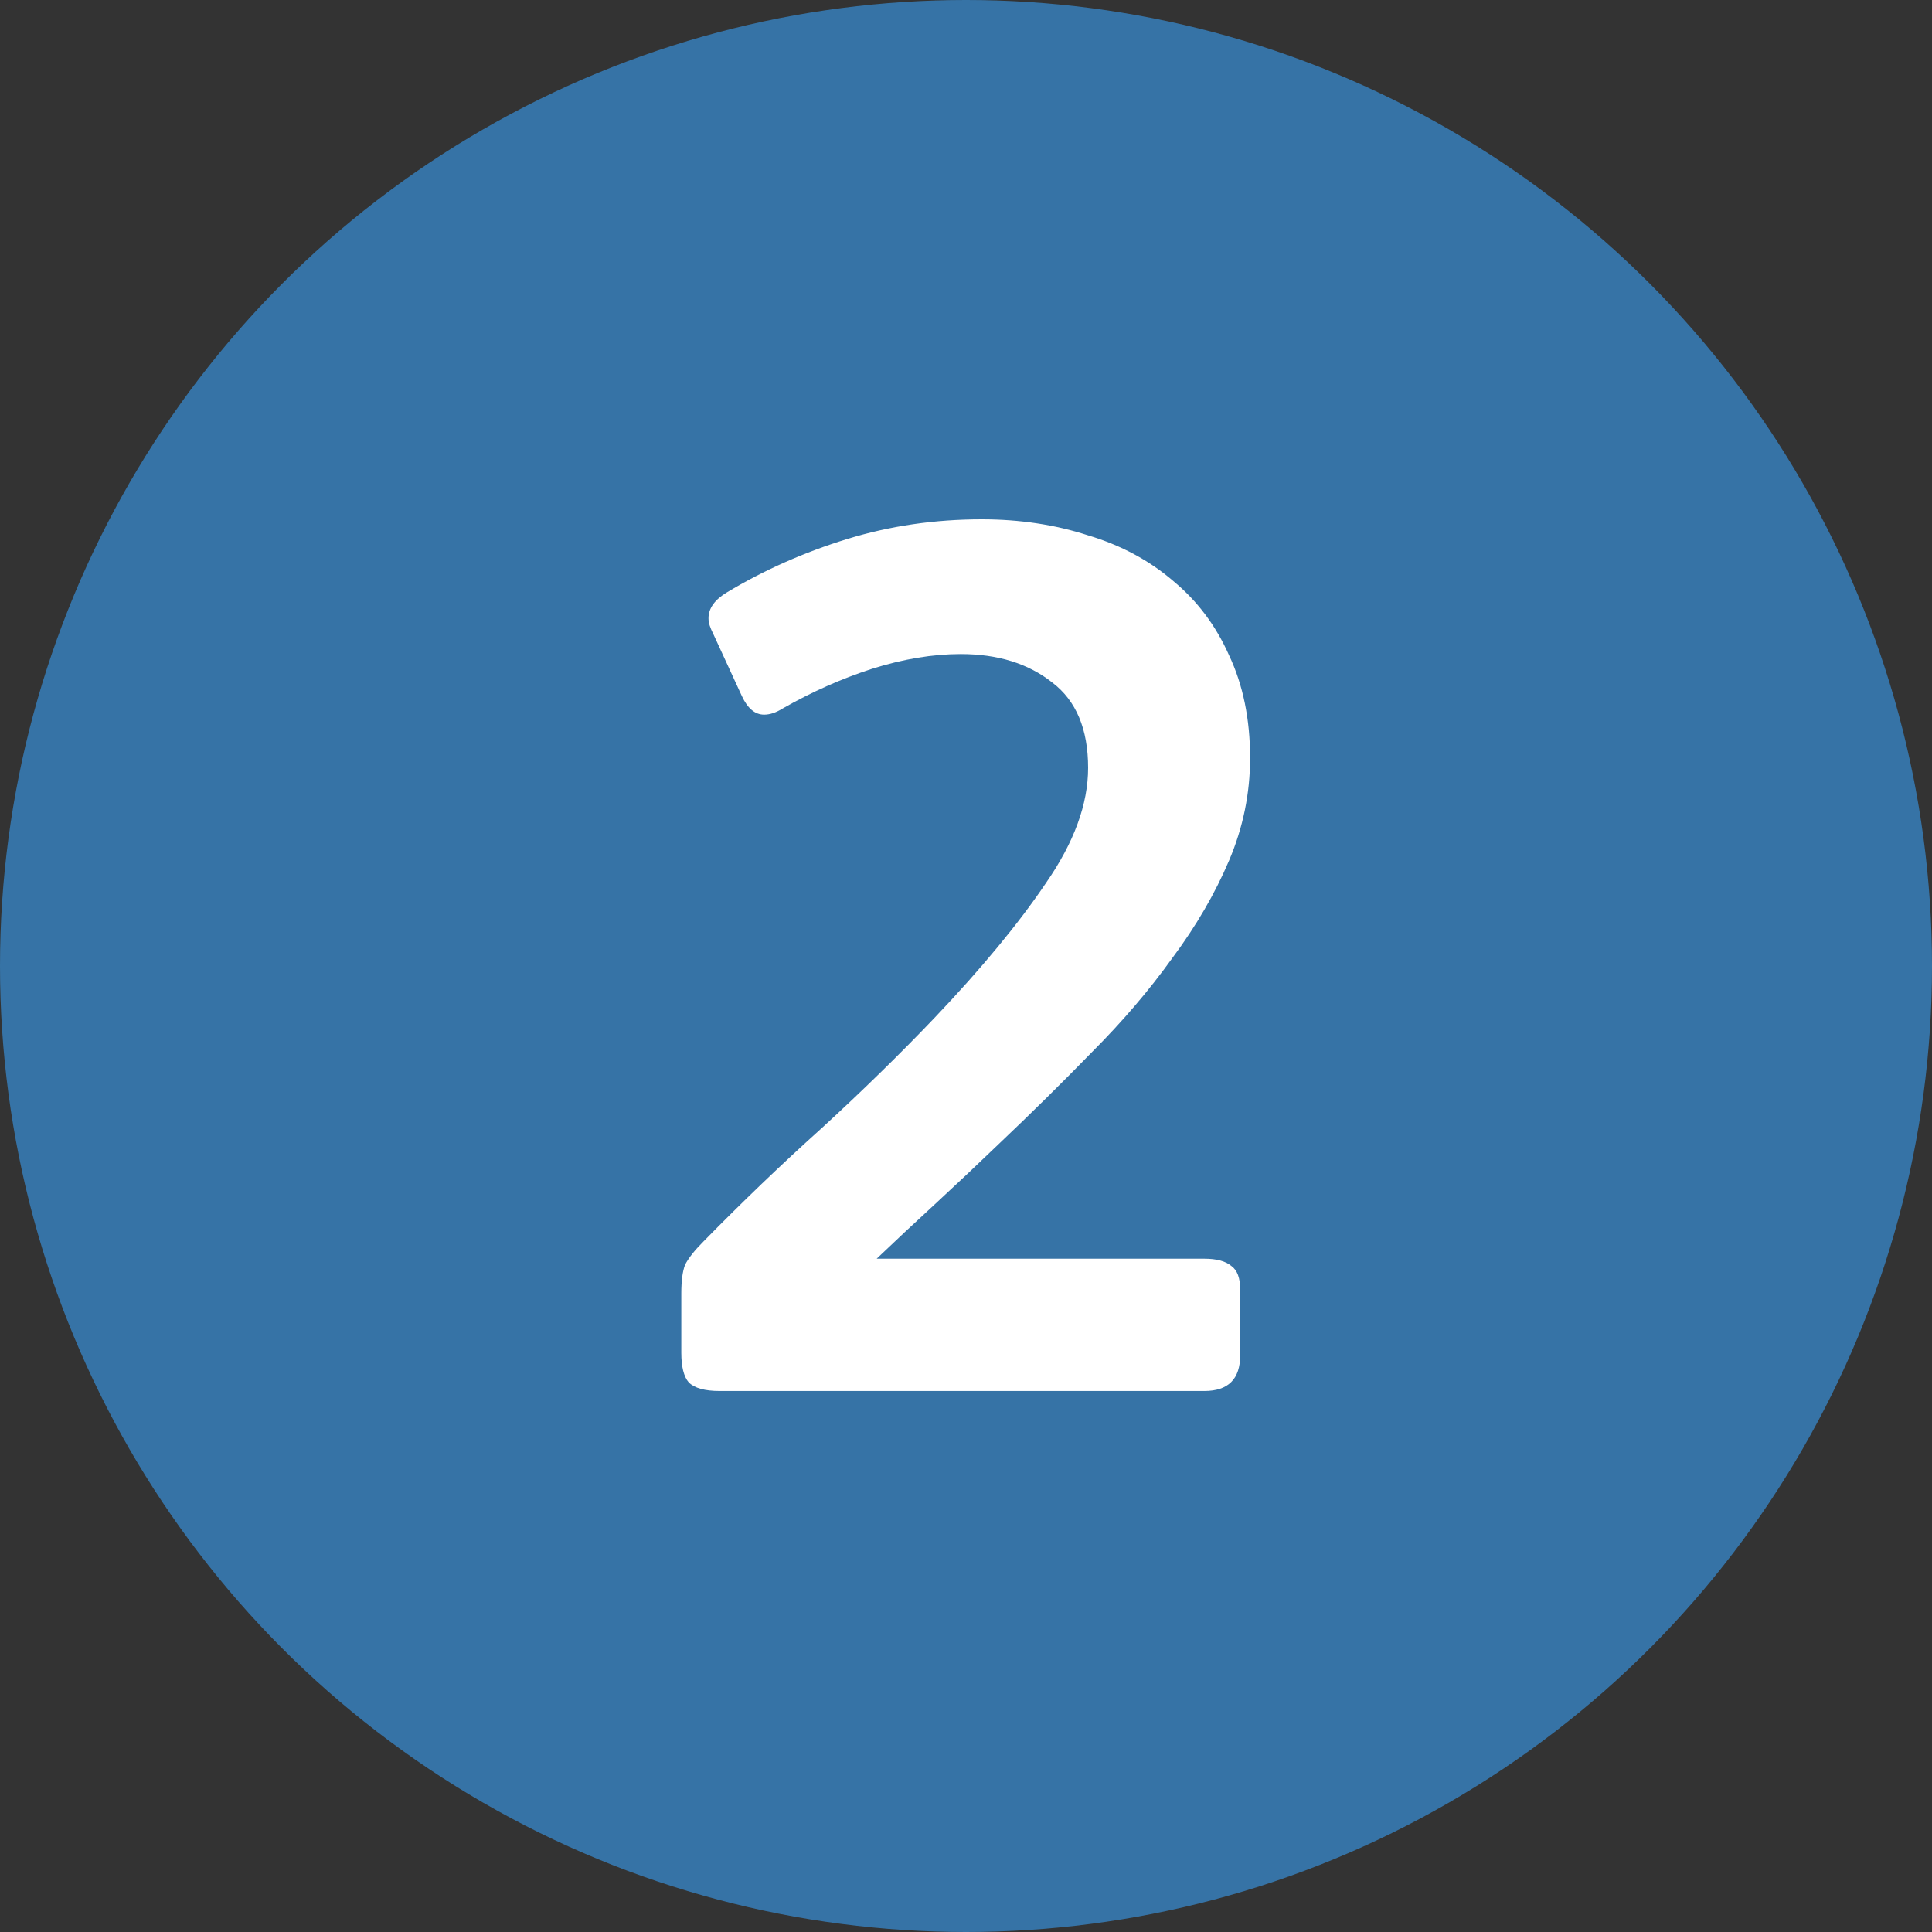
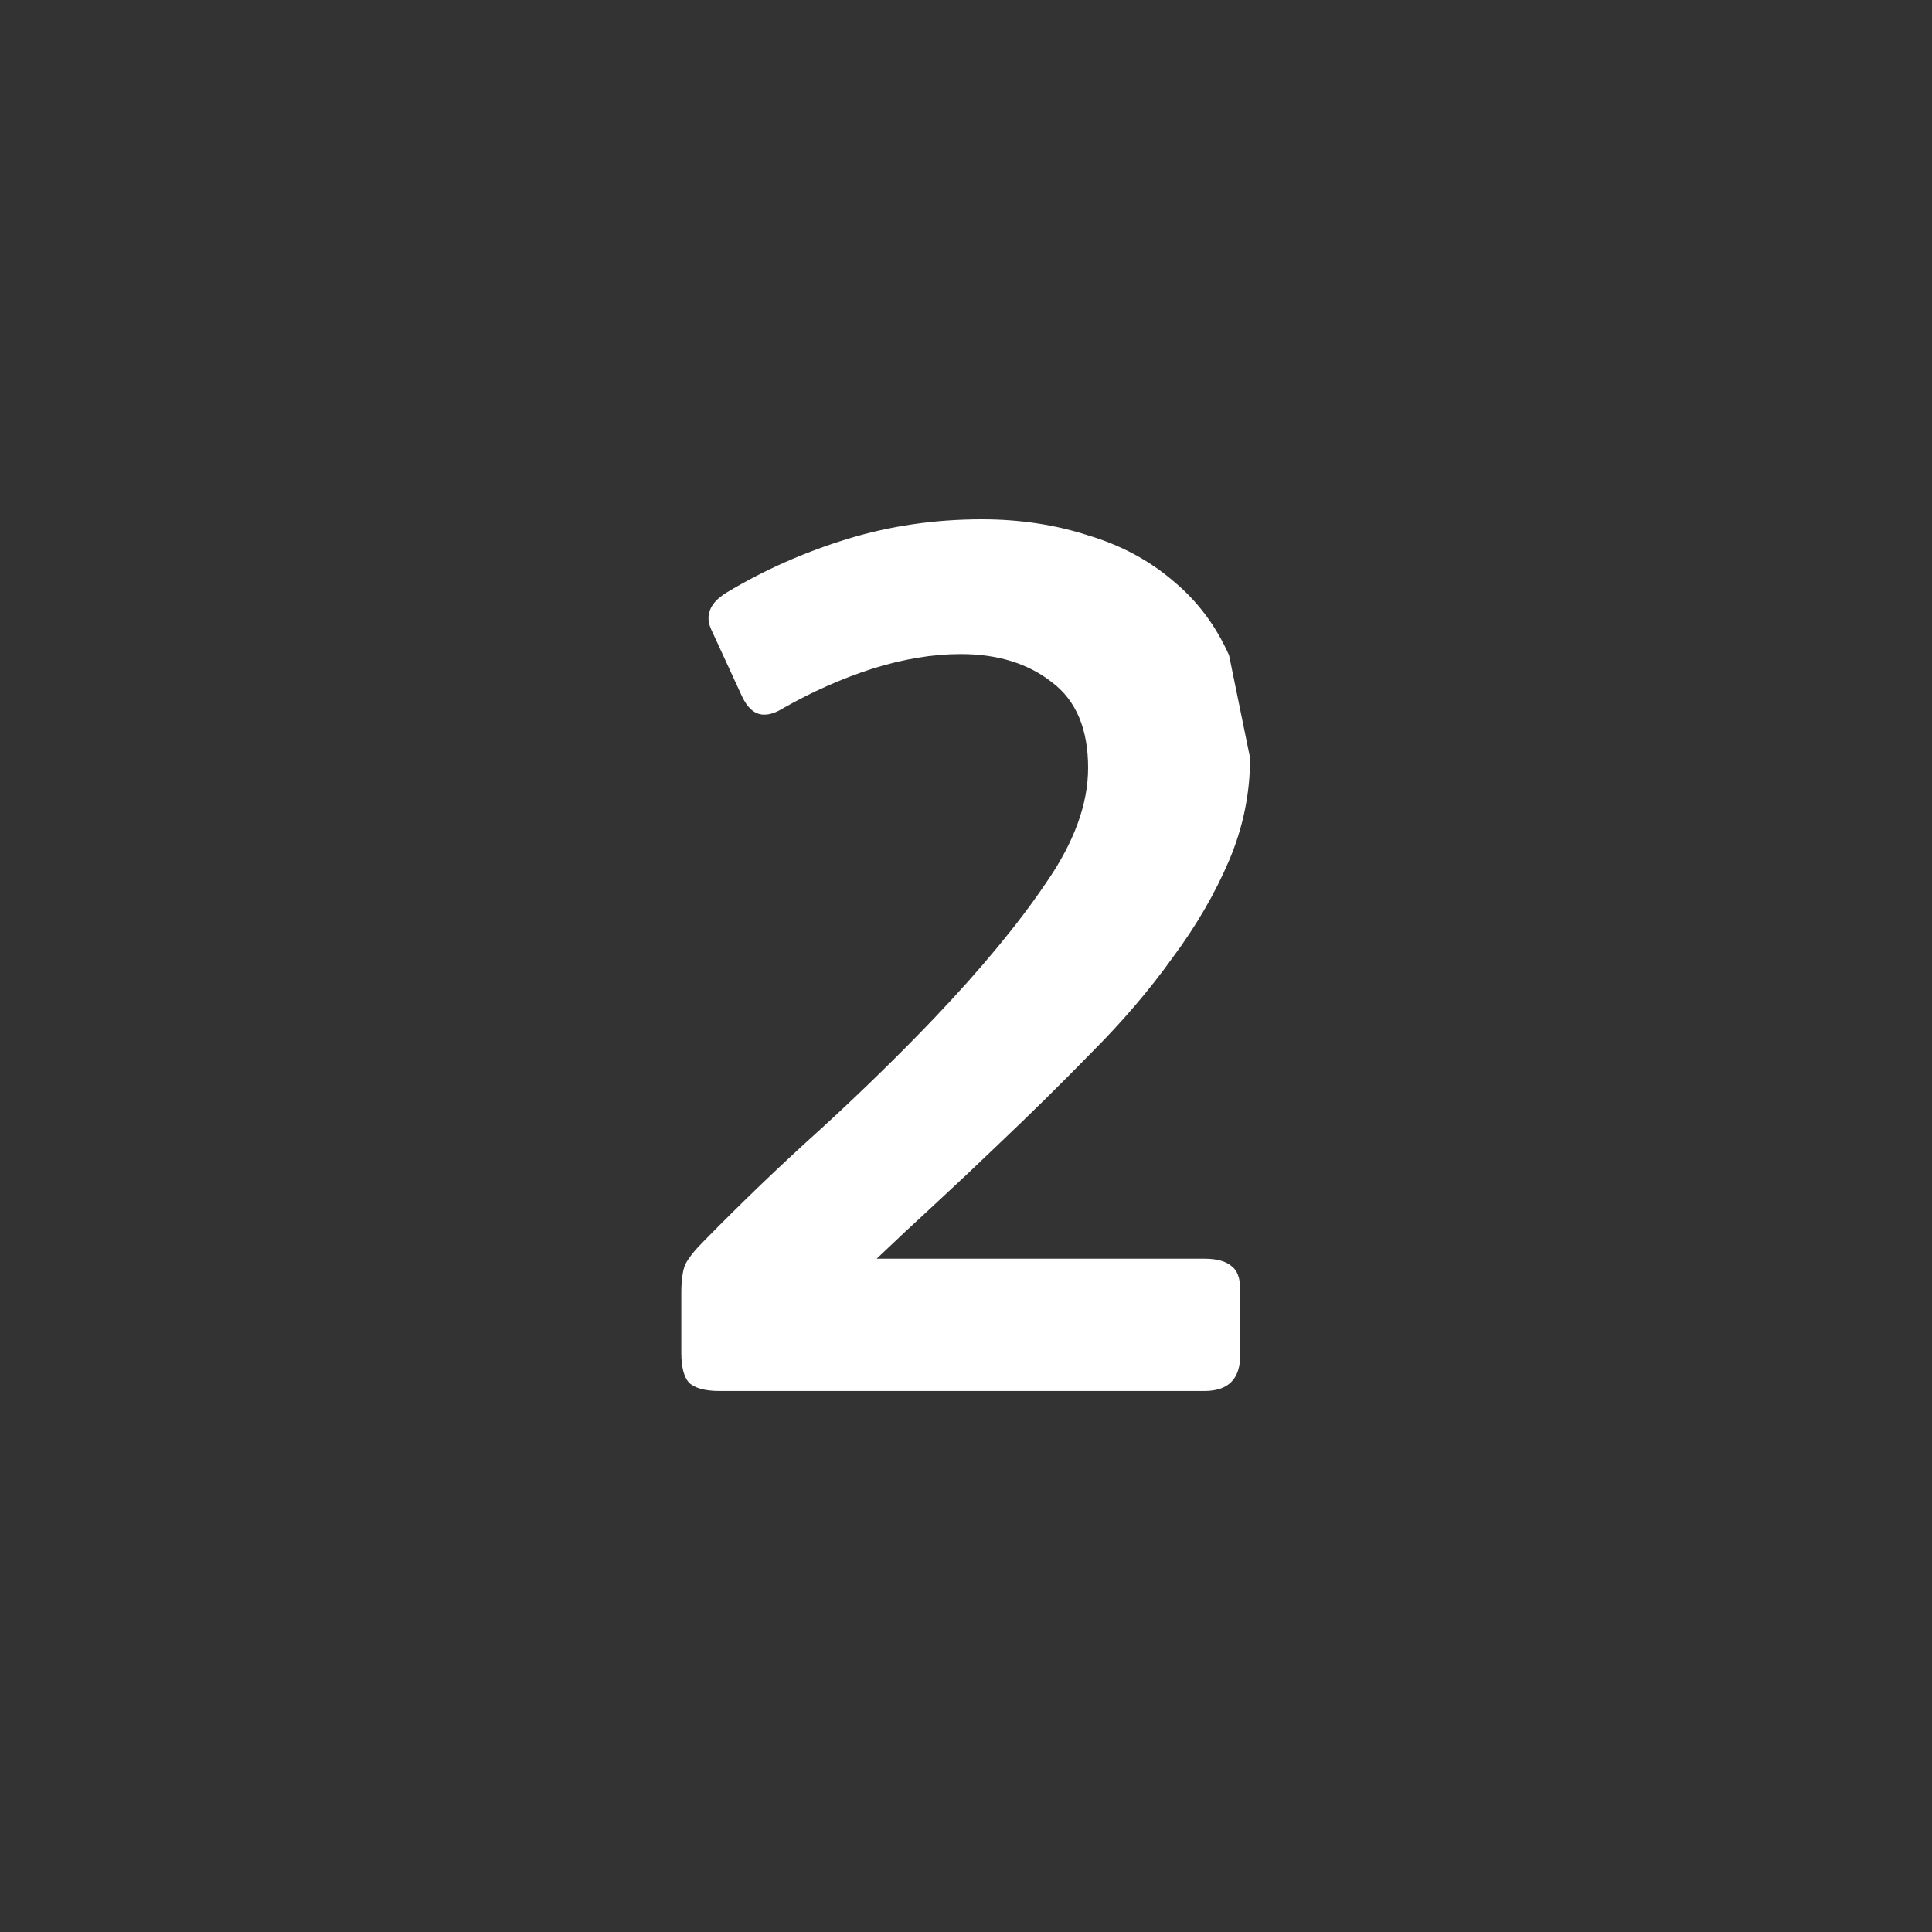
<svg xmlns="http://www.w3.org/2000/svg" width="50" height="50" viewBox="0 0 50 50" fill="none">
  <rect x="0" y="0" width="50" height="50" fill="#333333" stroke="none" />
-   <circle cx="25" cy="25" r="25" fill="#3673A6" />
-   <path d="M32.352 19.616C32.352 20.533 32.171 21.418 31.808 22.271C31.445 23.125 30.955 23.968 30.336 24.799C29.739 25.631 29.045 26.442 28.256 27.232C27.488 28.021 26.688 28.81 25.856 29.599C25.301 30.133 24.747 30.655 24.192 31.168C23.659 31.658 23.157 32.127 22.688 32.575H31.168C31.488 32.575 31.723 32.639 31.872 32.767C32.021 32.874 32.096 33.077 32.096 33.376V35.072C32.096 35.69 31.787 35.999 31.168 35.999H18.624C18.24 35.999 17.973 35.925 17.824 35.776C17.696 35.626 17.632 35.37 17.632 35.008V33.471C17.632 33.151 17.664 32.906 17.728 32.736C17.813 32.565 17.973 32.362 18.208 32.127C19.211 31.104 20.235 30.122 21.28 29.183C22.325 28.224 23.296 27.274 24.192 26.335C25.408 25.055 26.368 23.893 27.072 22.848C27.797 21.802 28.16 20.81 28.16 19.872C28.16 18.869 27.851 18.133 27.232 17.663C26.613 17.173 25.824 16.927 24.864 16.927C24.139 16.927 23.371 17.055 22.56 17.311C21.771 17.567 21.003 17.909 20.256 18.335C20.085 18.442 19.925 18.495 19.776 18.495C19.541 18.495 19.349 18.335 19.2 18.015L18.464 16.416C18.421 16.33 18.389 16.256 18.368 16.192C18.347 16.128 18.336 16.064 18.336 15.999C18.336 15.743 18.496 15.52 18.816 15.328C19.776 14.752 20.811 14.293 21.92 13.951C23.029 13.61 24.192 13.44 25.408 13.44C26.389 13.44 27.307 13.578 28.16 13.855C29.013 14.111 29.749 14.506 30.368 15.04C30.987 15.552 31.467 16.192 31.808 16.959C32.171 17.727 32.352 18.613 32.352 19.616Z" fill="white" />
+   <path d="M32.352 19.616C32.352 20.533 32.171 21.418 31.808 22.271C31.445 23.125 30.955 23.968 30.336 24.799C29.739 25.631 29.045 26.442 28.256 27.232C27.488 28.021 26.688 28.81 25.856 29.599C25.301 30.133 24.747 30.655 24.192 31.168C23.659 31.658 23.157 32.127 22.688 32.575H31.168C31.488 32.575 31.723 32.639 31.872 32.767C32.021 32.874 32.096 33.077 32.096 33.376V35.072C32.096 35.69 31.787 35.999 31.168 35.999H18.624C18.24 35.999 17.973 35.925 17.824 35.776C17.696 35.626 17.632 35.37 17.632 35.008V33.471C17.632 33.151 17.664 32.906 17.728 32.736C17.813 32.565 17.973 32.362 18.208 32.127C19.211 31.104 20.235 30.122 21.28 29.183C22.325 28.224 23.296 27.274 24.192 26.335C25.408 25.055 26.368 23.893 27.072 22.848C27.797 21.802 28.16 20.81 28.16 19.872C28.16 18.869 27.851 18.133 27.232 17.663C26.613 17.173 25.824 16.927 24.864 16.927C24.139 16.927 23.371 17.055 22.56 17.311C21.771 17.567 21.003 17.909 20.256 18.335C20.085 18.442 19.925 18.495 19.776 18.495C19.541 18.495 19.349 18.335 19.2 18.015L18.464 16.416C18.421 16.33 18.389 16.256 18.368 16.192C18.347 16.128 18.336 16.064 18.336 15.999C18.336 15.743 18.496 15.52 18.816 15.328C19.776 14.752 20.811 14.293 21.92 13.951C23.029 13.61 24.192 13.44 25.408 13.44C26.389 13.44 27.307 13.578 28.16 13.855C29.013 14.111 29.749 14.506 30.368 15.04C30.987 15.552 31.467 16.192 31.808 16.959Z" fill="white" />
</svg>